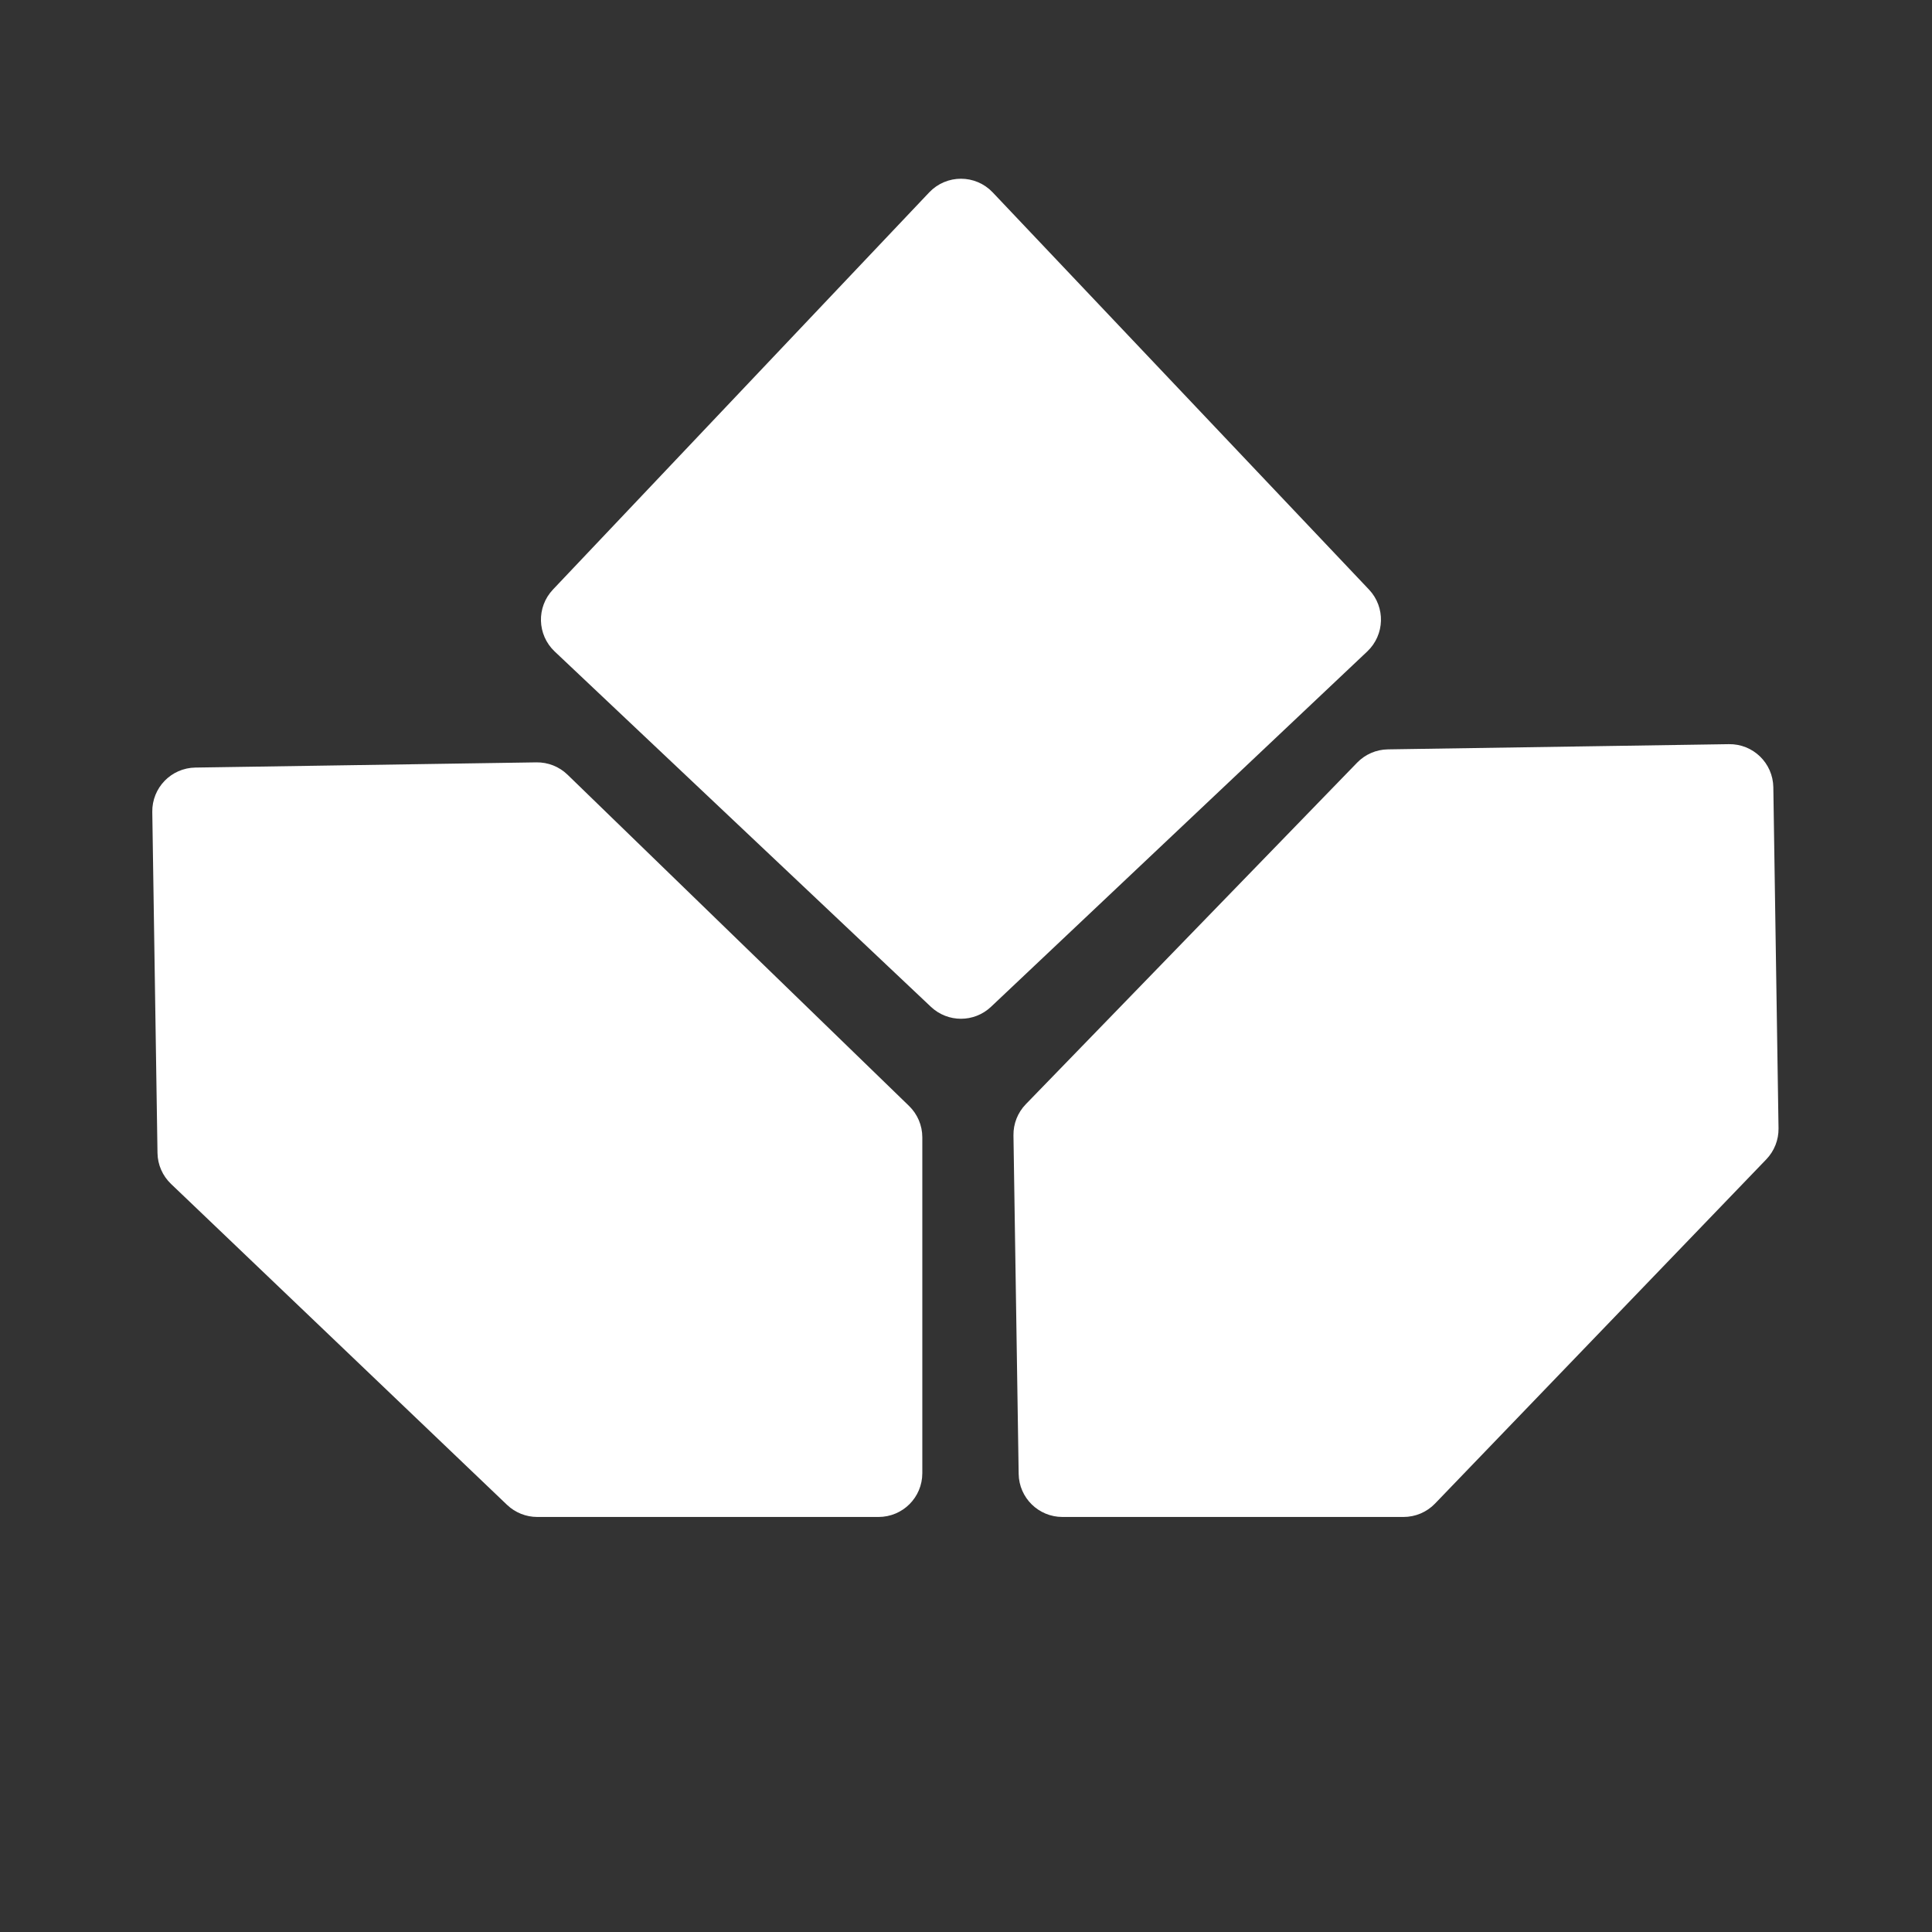
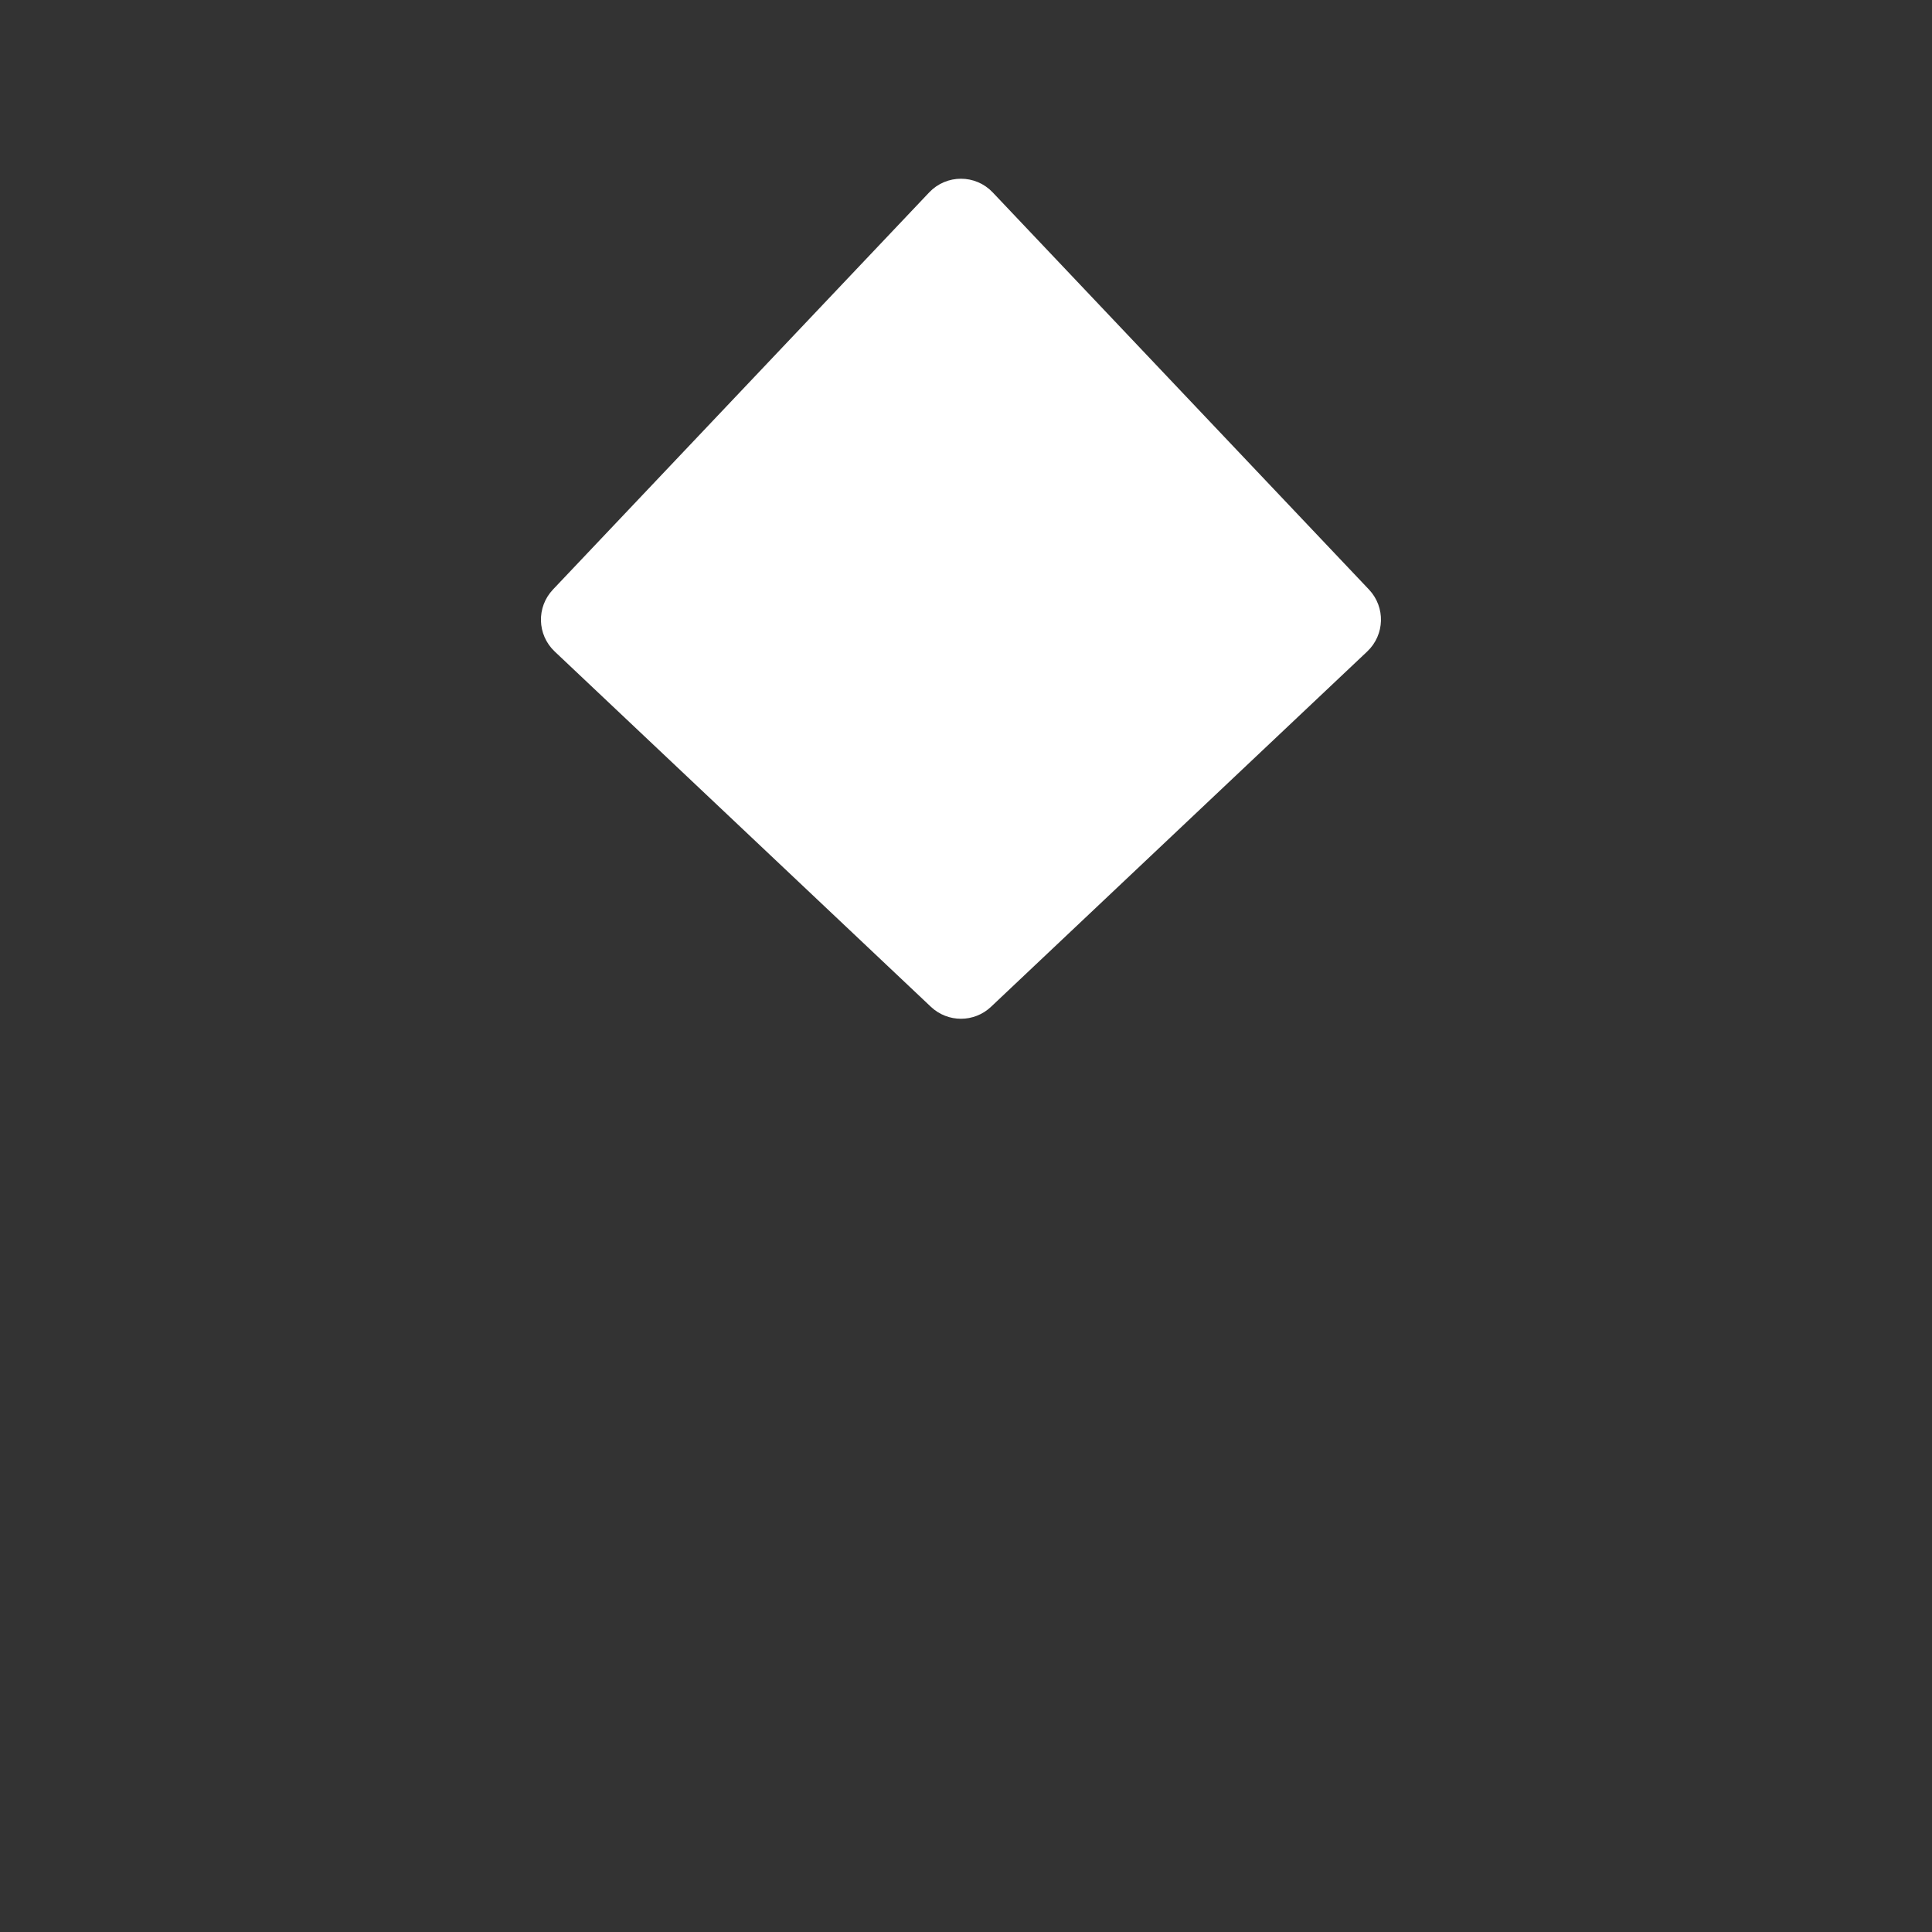
<svg xmlns="http://www.w3.org/2000/svg" width="62" height="62" viewBox="0 0 62 62" fill="none">
  <rect x="0" y="0" width="62" height="62" fill="#333333" stroke="none" />
-   <path d="M17.242 47.804L28.194 47.804C28.485 47.804 28.721 47.569 28.721 47.278L28.721 36.497C28.721 36.355 28.663 36.219 28.561 36.12L17.602 25.49C17.502 25.393 17.367 25.34 17.228 25.342L6.282 25.509C5.991 25.513 5.759 25.753 5.764 26.043L5.931 36.987C5.933 37.128 5.992 37.262 6.094 37.359L16.878 47.659C16.976 47.752 17.106 47.804 17.242 47.804Z" fill="white" stroke="white" stroke-width="1.754" />
-   <path d="M33.4 36.421L33.567 47.286C33.571 47.573 33.806 47.804 34.093 47.804L45.041 47.804C45.184 47.804 45.321 47.746 45.42 47.643L56.051 36.596C56.147 36.496 56.2 36.362 56.198 36.223L56.031 25.276C56.026 24.985 55.787 24.753 55.496 24.758L44.551 24.925C44.411 24.927 44.278 24.985 44.181 25.085L33.548 36.047C33.451 36.147 33.398 36.282 33.4 36.421Z" fill="white" stroke="white" stroke-width="1.754" />
  <path d="M18.381 19.523L30.456 6.777C30.664 6.558 31.013 6.558 31.22 6.777L43.296 19.523C43.496 19.735 43.486 20.068 43.275 20.268L31.199 31.673C30.997 31.864 30.68 31.864 30.477 31.673L18.401 20.268C18.19 20.068 18.18 19.735 18.381 19.523Z" fill="white" stroke="white" stroke-width="1.754" />
</svg>